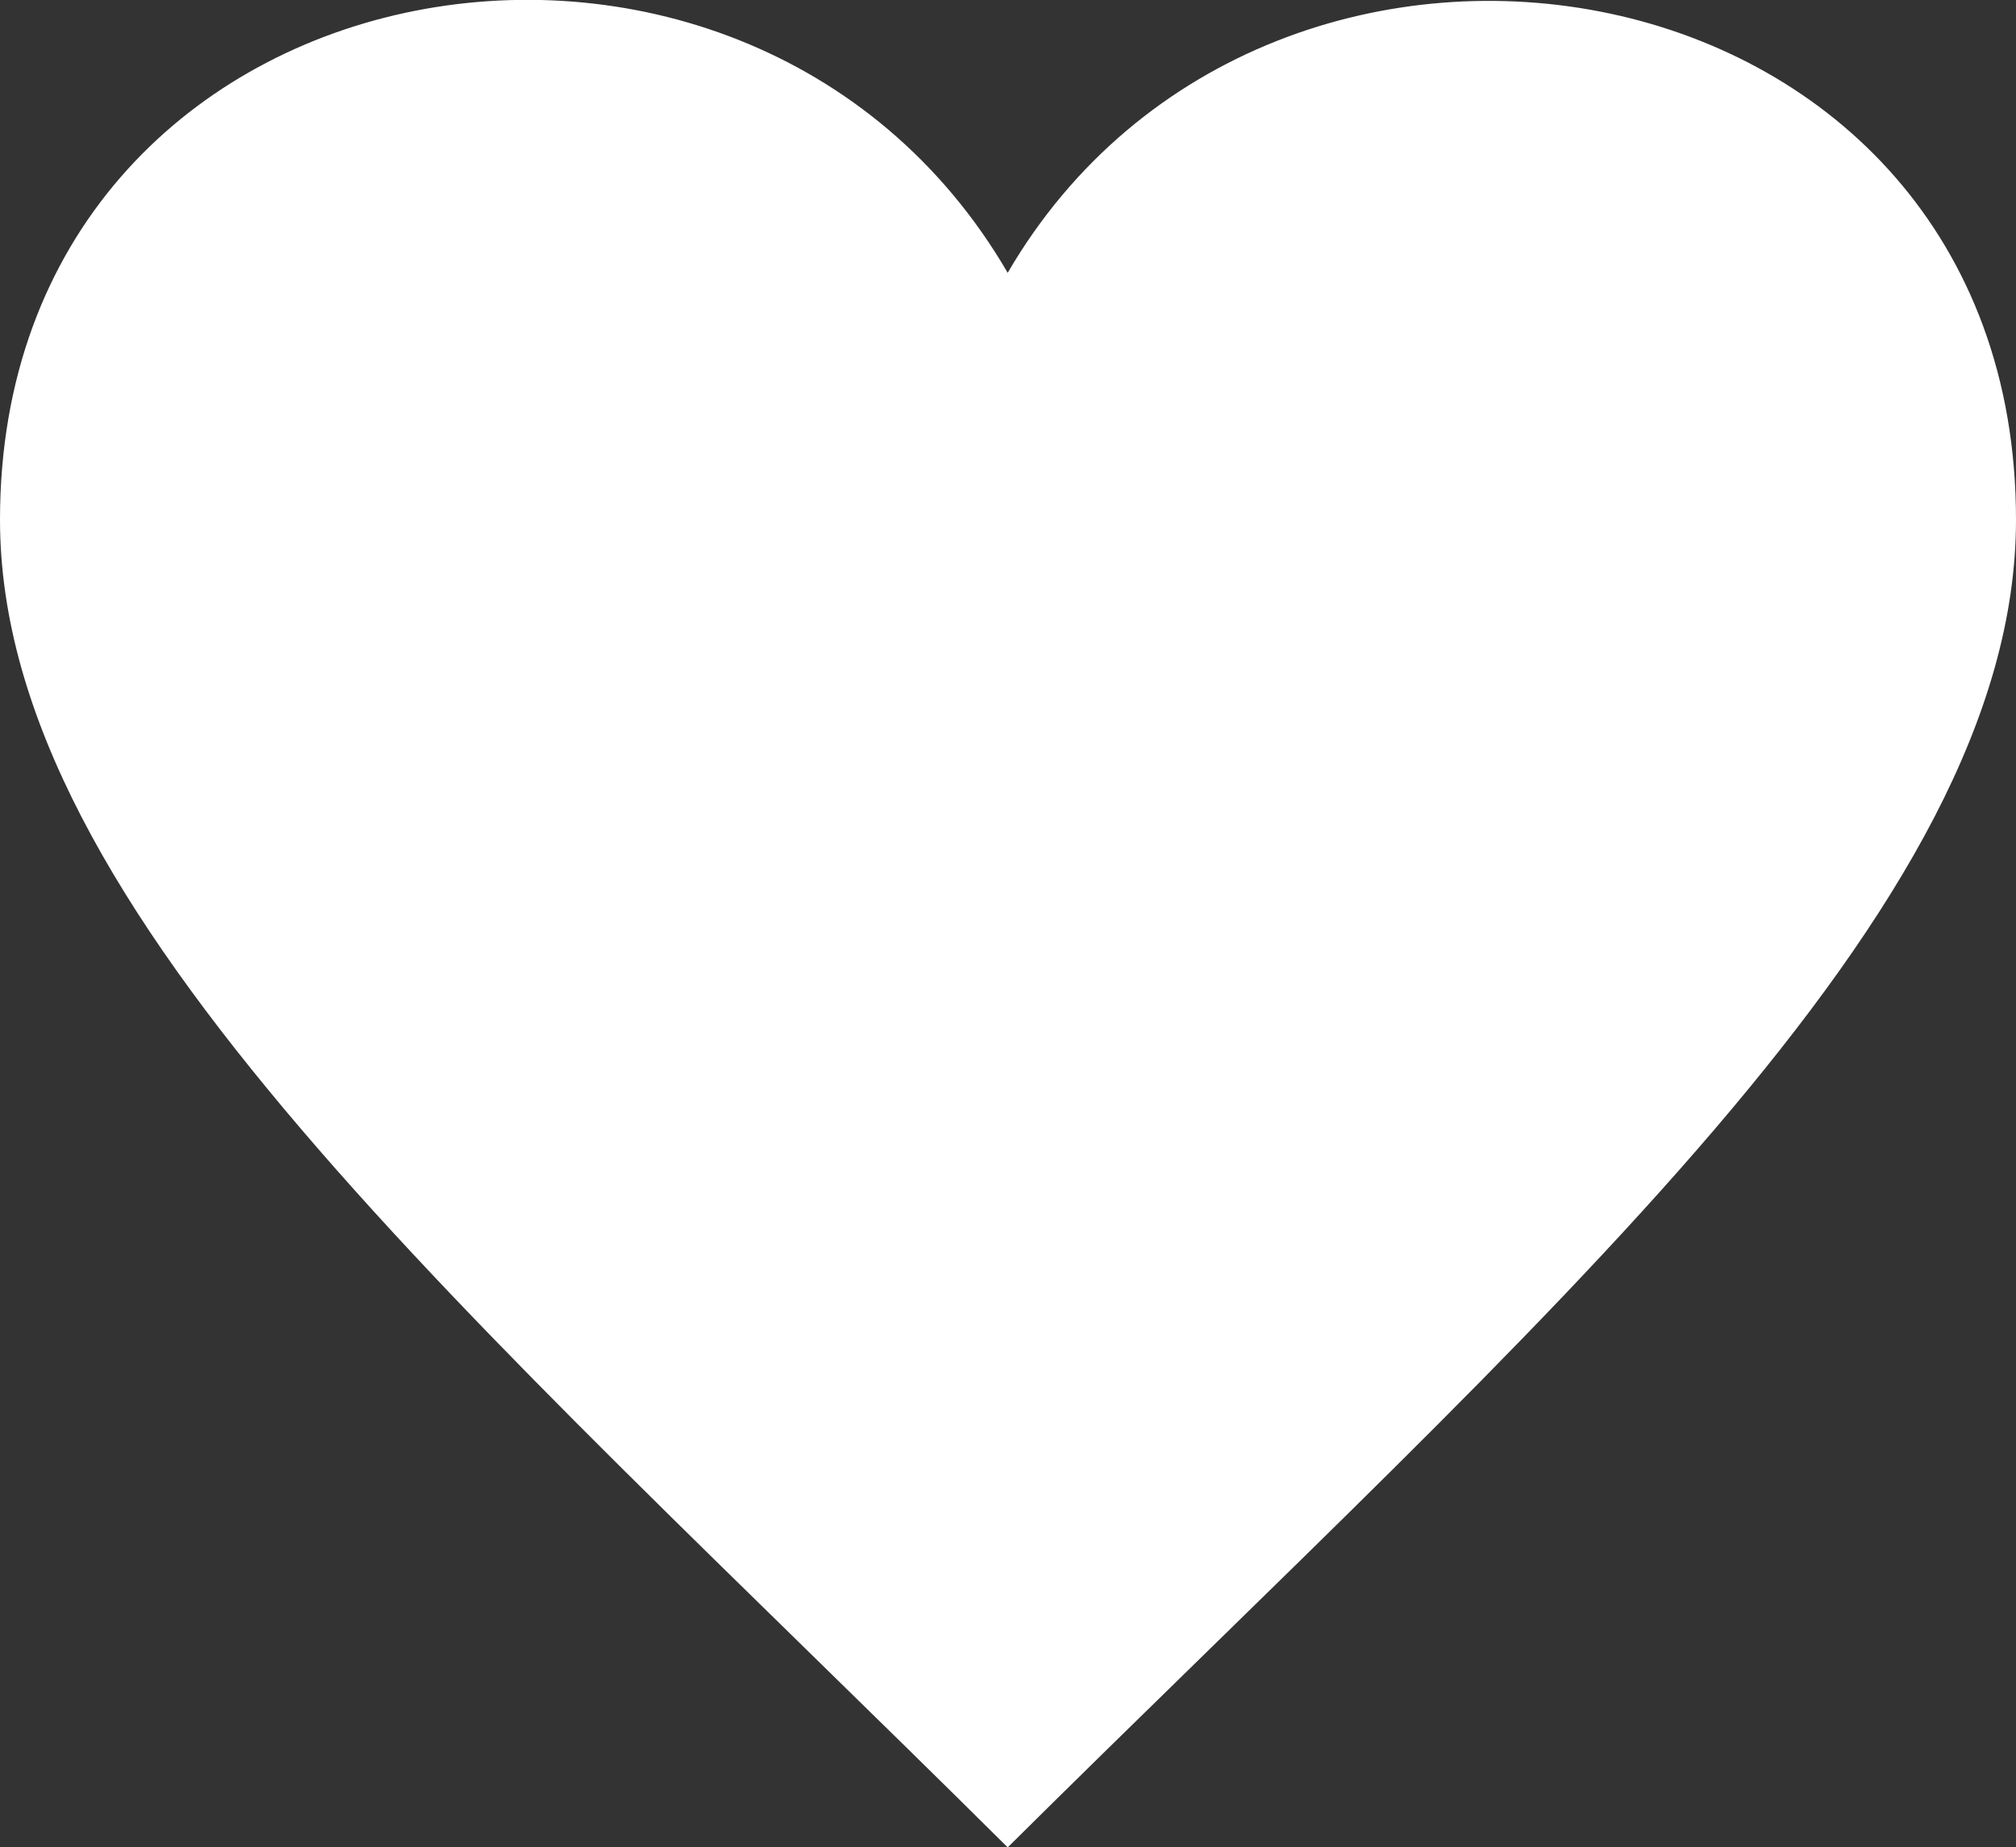
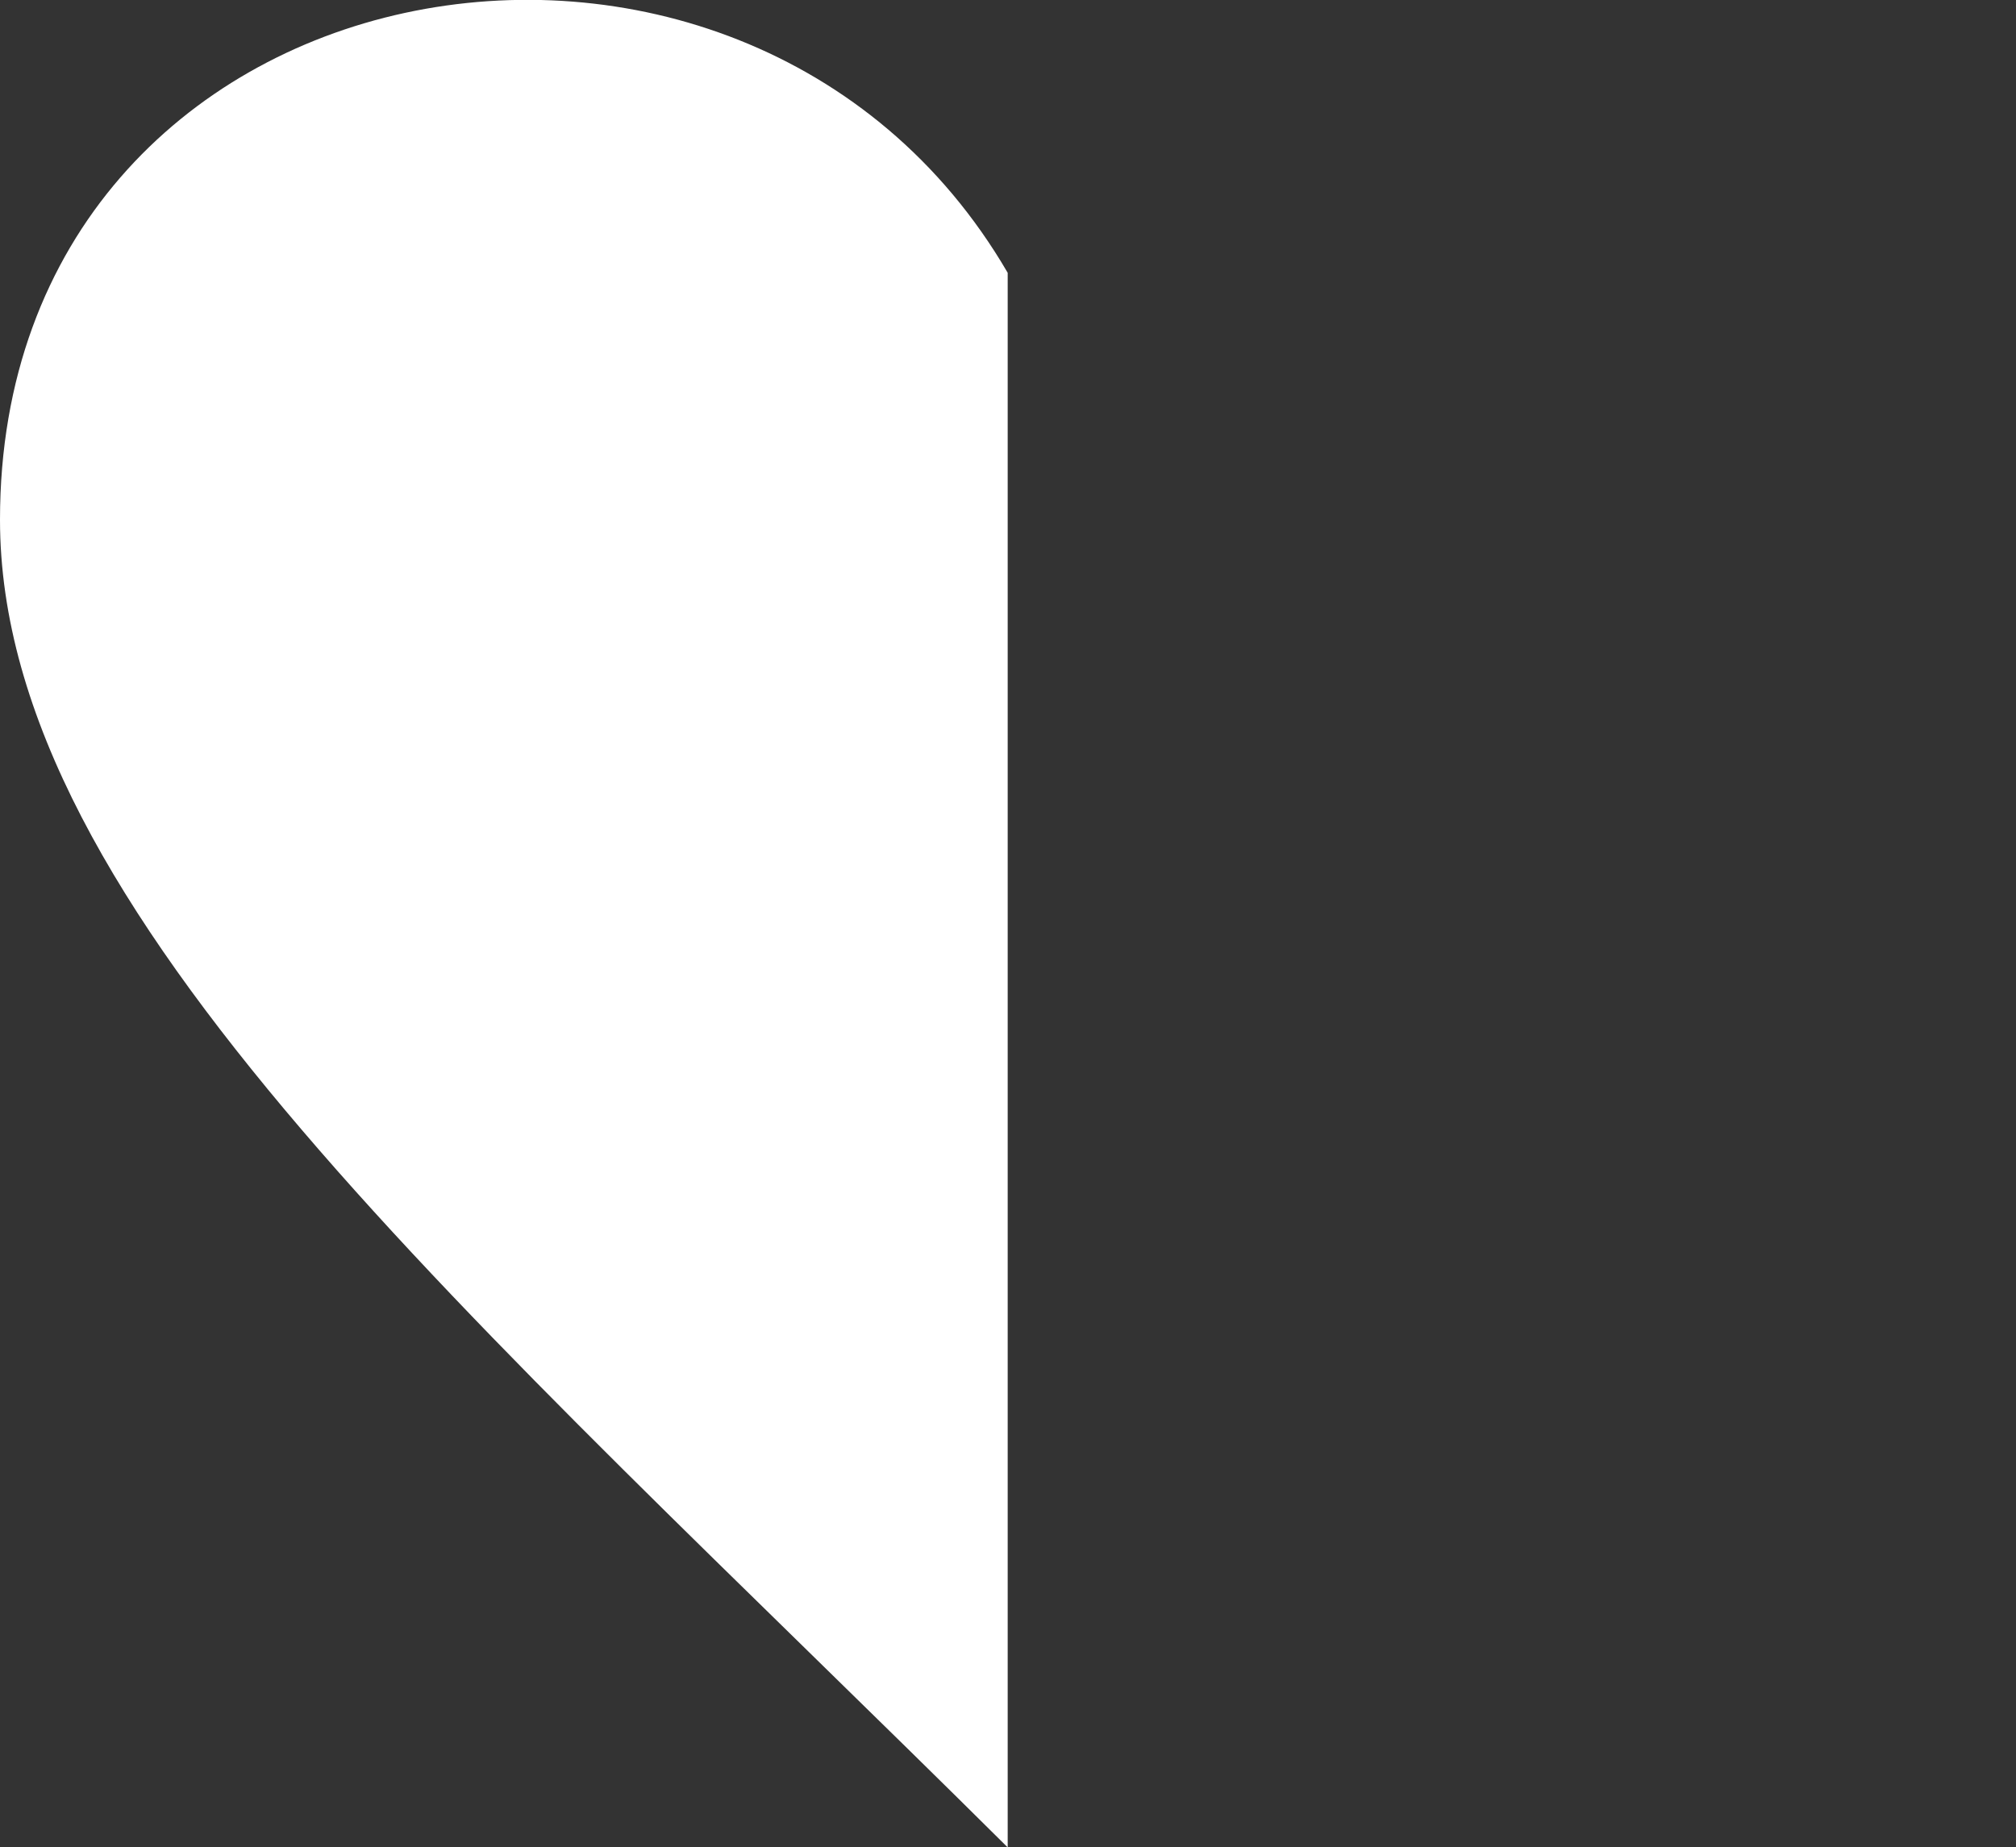
<svg xmlns="http://www.w3.org/2000/svg" fill="#fff" width="32.73" height="30" viewBox="0 0 32.73 30">
  <rect x="0" y="0" width="32.73" height="30" fill="#333333" stroke="none" />
-   <path d="M16.36 4.43C12.07-2.94 0-.79 0 8.44 0 14.8 7.6 21.3 16.36 30c8.77-8.7 16.37-15.2 16.37-21.56 0-9.26-12.11-11.32-16.37-4.01Z" />
+   <path d="M16.36 4.43C12.07-2.94 0-.79 0 8.44 0 14.8 7.6 21.3 16.36 30Z" />
</svg>